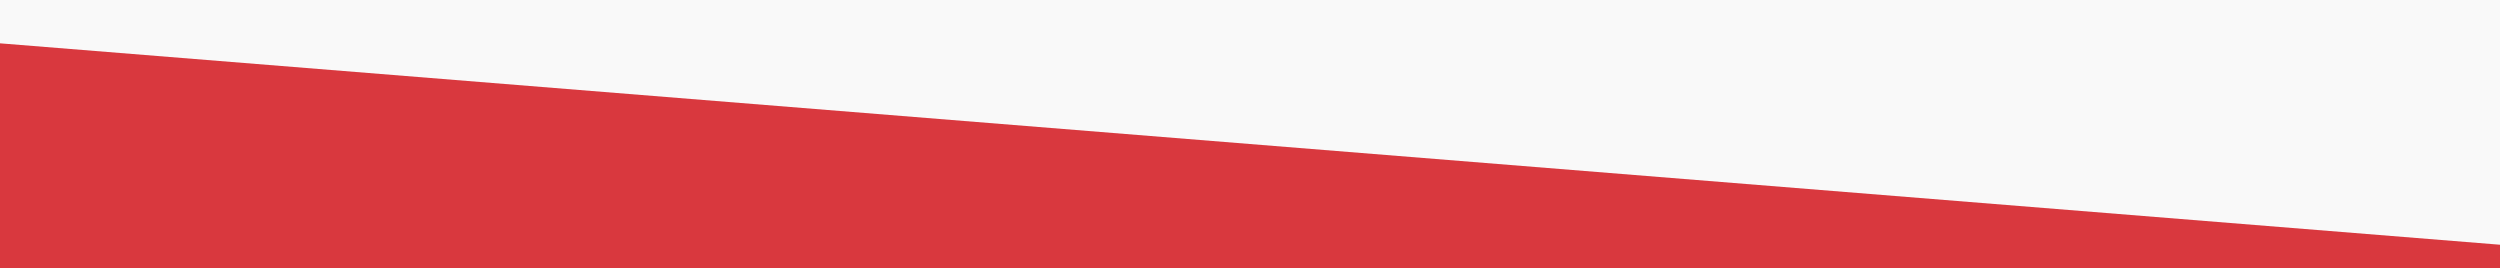
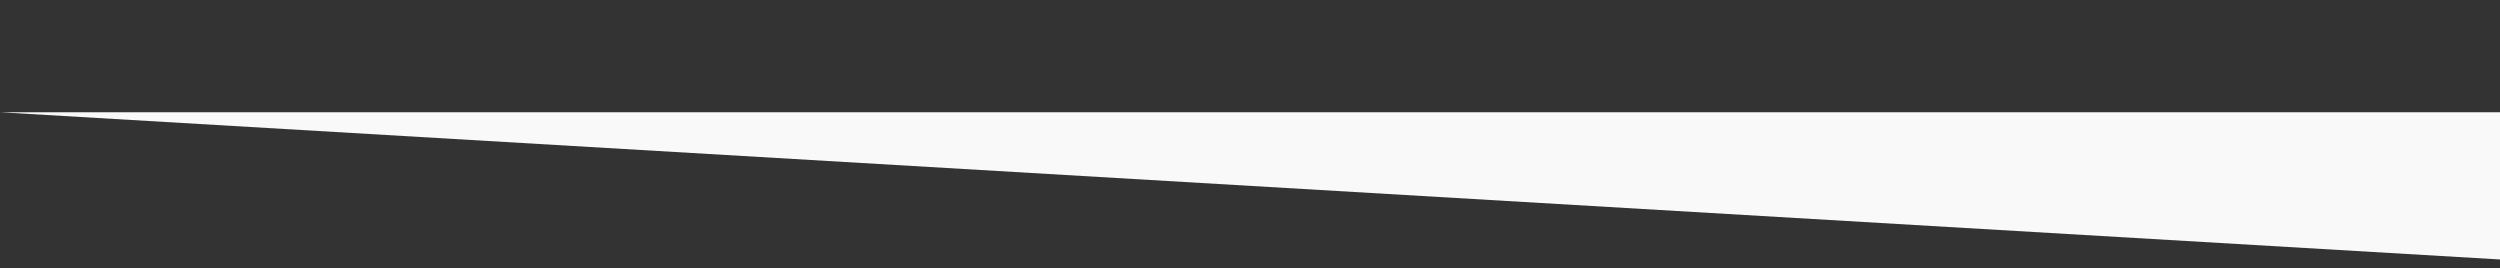
<svg xmlns="http://www.w3.org/2000/svg" width="1920" height="206.061" viewBox="0 0 1920 206.061">
  <rect x="0" y="0" width="1920" height="206.061" fill="#333333" stroke="none" />
  <g id="グループ_148" data-name="グループ 148" transform="translate(18898 -2337.212)">
-     <path id="パス_138" data-name="パス 138" d="M0-125.818,1920-12.753V73.454H0Z" transform="translate(-16978 2410.666) rotate(180)" fill="#f9f9f9" />
-     <path id="パス_139" data-name="パス 139" d="M0,873.394H1920v172.788L0,891.5Z" transform="translate(-16978 3416.666) rotate(180)" fill="#d9383e" />
+     <path id="パス_138" data-name="パス 138" d="M0-125.818,1920-12.753H0Z" transform="translate(-16978 2410.666) rotate(180)" fill="#f9f9f9" />
  </g>
</svg>